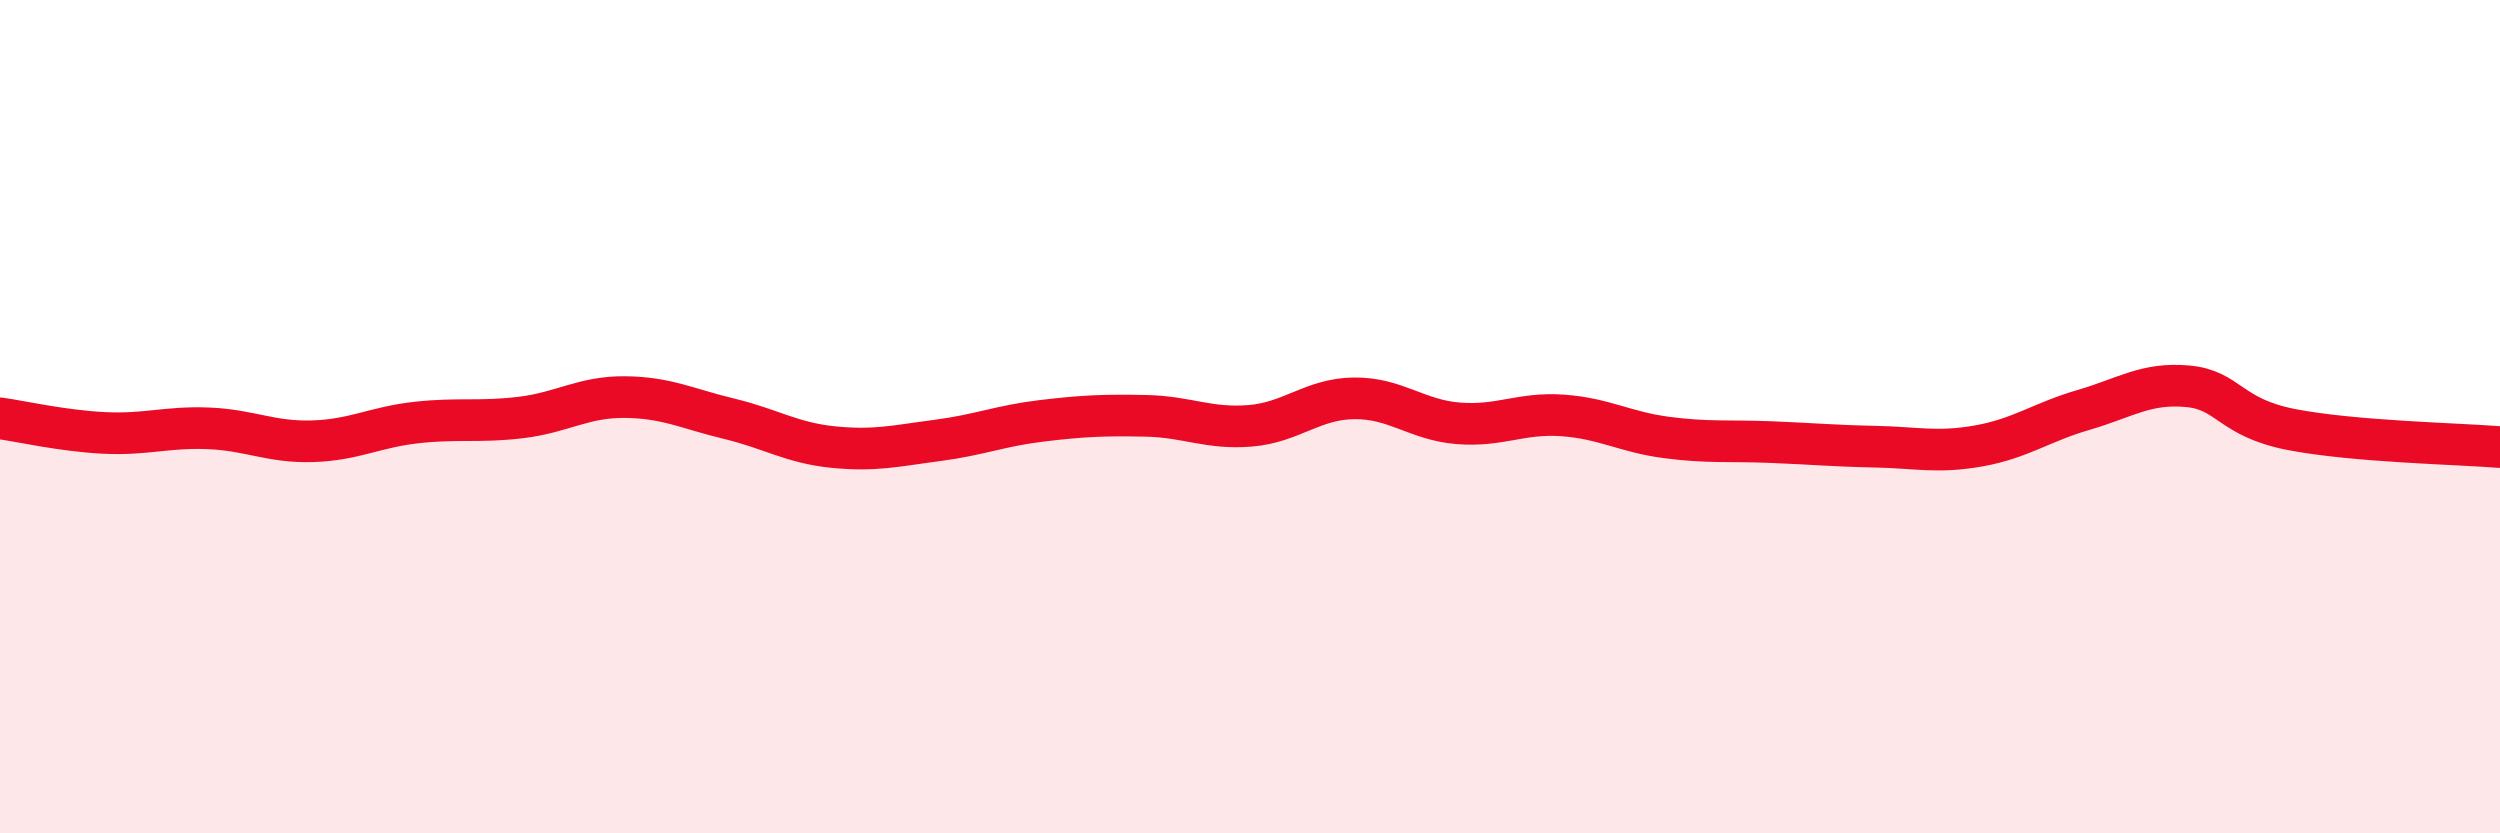
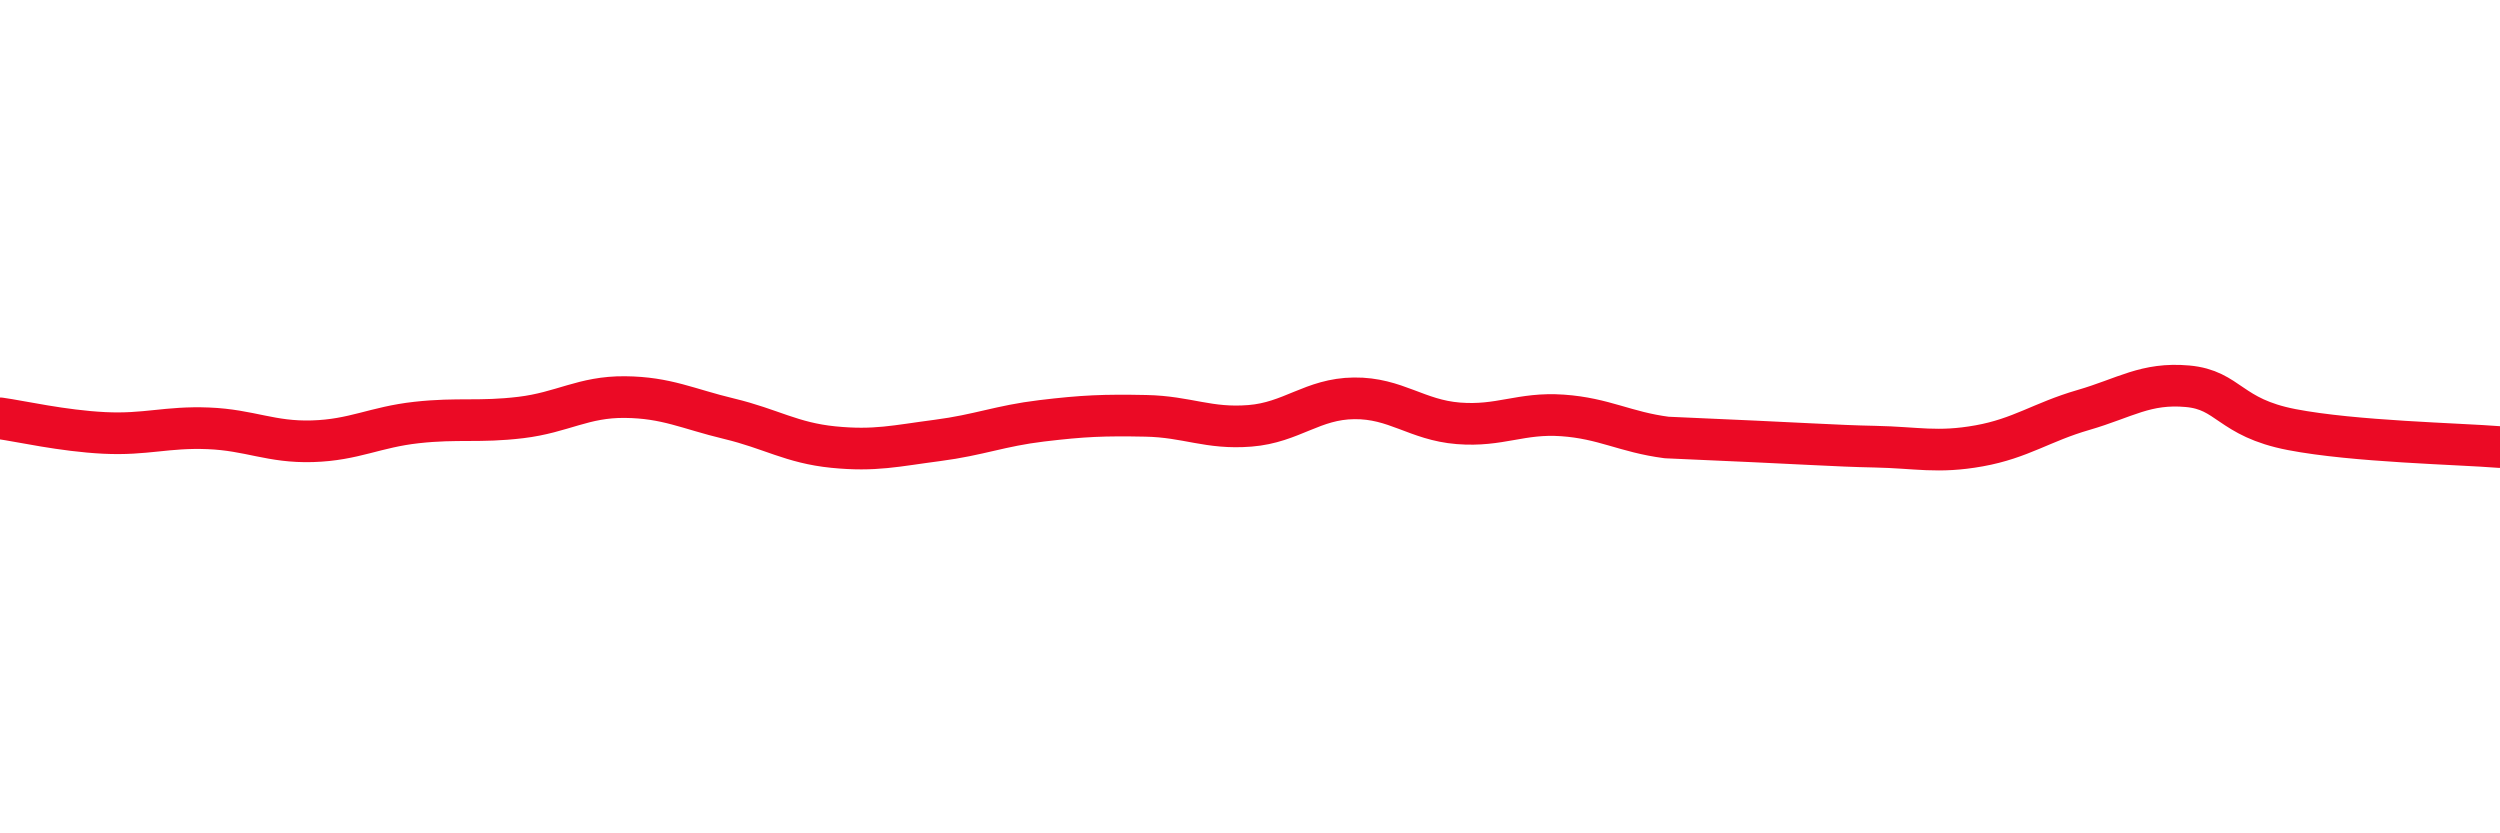
<svg xmlns="http://www.w3.org/2000/svg" width="60" height="20" viewBox="0 0 60 20">
-   <path d="M 0,10.04 C 0.5,10.11 1.5,10.34 2.5,10.39 C 3.5,10.44 4,10.24 5,10.28 C 6,10.32 6.5,10.62 7.5,10.59 C 8.5,10.56 9,10.25 10,10.14 C 11,10.03 11.5,10.14 12.5,10.02 C 13.5,9.9 14,9.52 15,9.53 C 16,9.54 16.5,9.81 17.5,10.05 C 18.5,10.29 19,10.63 20,10.73 C 21,10.83 21.5,10.7 22.5,10.57 C 23.5,10.44 24,10.22 25,10.1 C 26,9.98 26.5,9.96 27.5,9.98 C 28.5,10 29,10.3 30,10.22 C 31,10.14 31.5,9.57 32.5,9.56 C 33.5,9.55 34,10.08 35,10.16 C 36,10.24 36.5,9.9 37.5,9.97 C 38.5,10.04 39,10.37 40,10.5 C 41,10.63 41.5,10.57 42.5,10.61 C 43.5,10.65 44,10.7 45,10.72 C 46,10.74 46.5,10.88 47.5,10.7 C 48.5,10.52 49,10.13 50,9.84 C 51,9.55 51.5,9.18 52.5,9.27 C 53.5,9.36 53.5,10.02 55,10.31 C 56.5,10.6 59,10.65 60,10.73L60 20L0 20Z" fill="#EB0A25" opacity="0.1" stroke-linecap="round" stroke-linejoin="round" />
-   <path d="M 0,10.04 C 0.5,10.11 1.5,10.34 2.5,10.39 C 3.5,10.44 4,10.24 5,10.28 C 6,10.32 6.5,10.62 7.5,10.59 C 8.5,10.56 9,10.25 10,10.14 C 11,10.03 11.5,10.14 12.5,10.02 C 13.5,9.9 14,9.52 15,9.53 C 16,9.54 16.5,9.81 17.5,10.05 C 18.5,10.29 19,10.63 20,10.73 C 21,10.83 21.5,10.7 22.5,10.57 C 23.5,10.44 24,10.22 25,10.1 C 26,9.98 26.5,9.96 27.5,9.98 C 28.5,10 29,10.3 30,10.22 C 31,10.14 31.5,9.57 32.5,9.56 C 33.5,9.55 34,10.08 35,10.16 C 36,10.24 36.5,9.9 37.5,9.97 C 38.5,10.04 39,10.37 40,10.5 C 41,10.63 41.5,10.57 42.5,10.61 C 43.5,10.65 44,10.7 45,10.72 C 46,10.74 46.5,10.88 47.5,10.7 C 48.5,10.52 49,10.13 50,9.84 C 51,9.55 51.5,9.18 52.5,9.27 C 53.5,9.36 53.5,10.02 55,10.31 C 56.5,10.6 59,10.65 60,10.73" stroke="#EB0A25" stroke-width="1" fill="none" stroke-linecap="round" stroke-linejoin="round" />
+   <path d="M 0,10.04 C 0.5,10.11 1.5,10.34 2.5,10.39 C 3.5,10.44 4,10.24 5,10.28 C 6,10.32 6.5,10.62 7.5,10.59 C 8.5,10.56 9,10.25 10,10.14 C 11,10.03 11.5,10.14 12.5,10.02 C 13.5,9.9 14,9.52 15,9.53 C 16,9.54 16.5,9.81 17.5,10.05 C 18.5,10.29 19,10.63 20,10.73 C 21,10.83 21.5,10.7 22.5,10.57 C 23.5,10.44 24,10.22 25,10.1 C 26,9.98 26.5,9.96 27.5,9.98 C 28.5,10 29,10.3 30,10.22 C 31,10.14 31.5,9.57 32.5,9.56 C 33.5,9.55 34,10.08 35,10.16 C 36,10.24 36.5,9.9 37.5,9.97 C 38.5,10.04 39,10.37 40,10.5 C 43.5,10.65 44,10.7 45,10.72 C 46,10.74 46.5,10.88 47.5,10.7 C 48.5,10.52 49,10.13 50,9.84 C 51,9.55 51.5,9.18 52.5,9.27 C 53.5,9.36 53.5,10.02 55,10.31 C 56.5,10.6 59,10.65 60,10.73" stroke="#EB0A25" stroke-width="1" fill="none" stroke-linecap="round" stroke-linejoin="round" />
</svg>